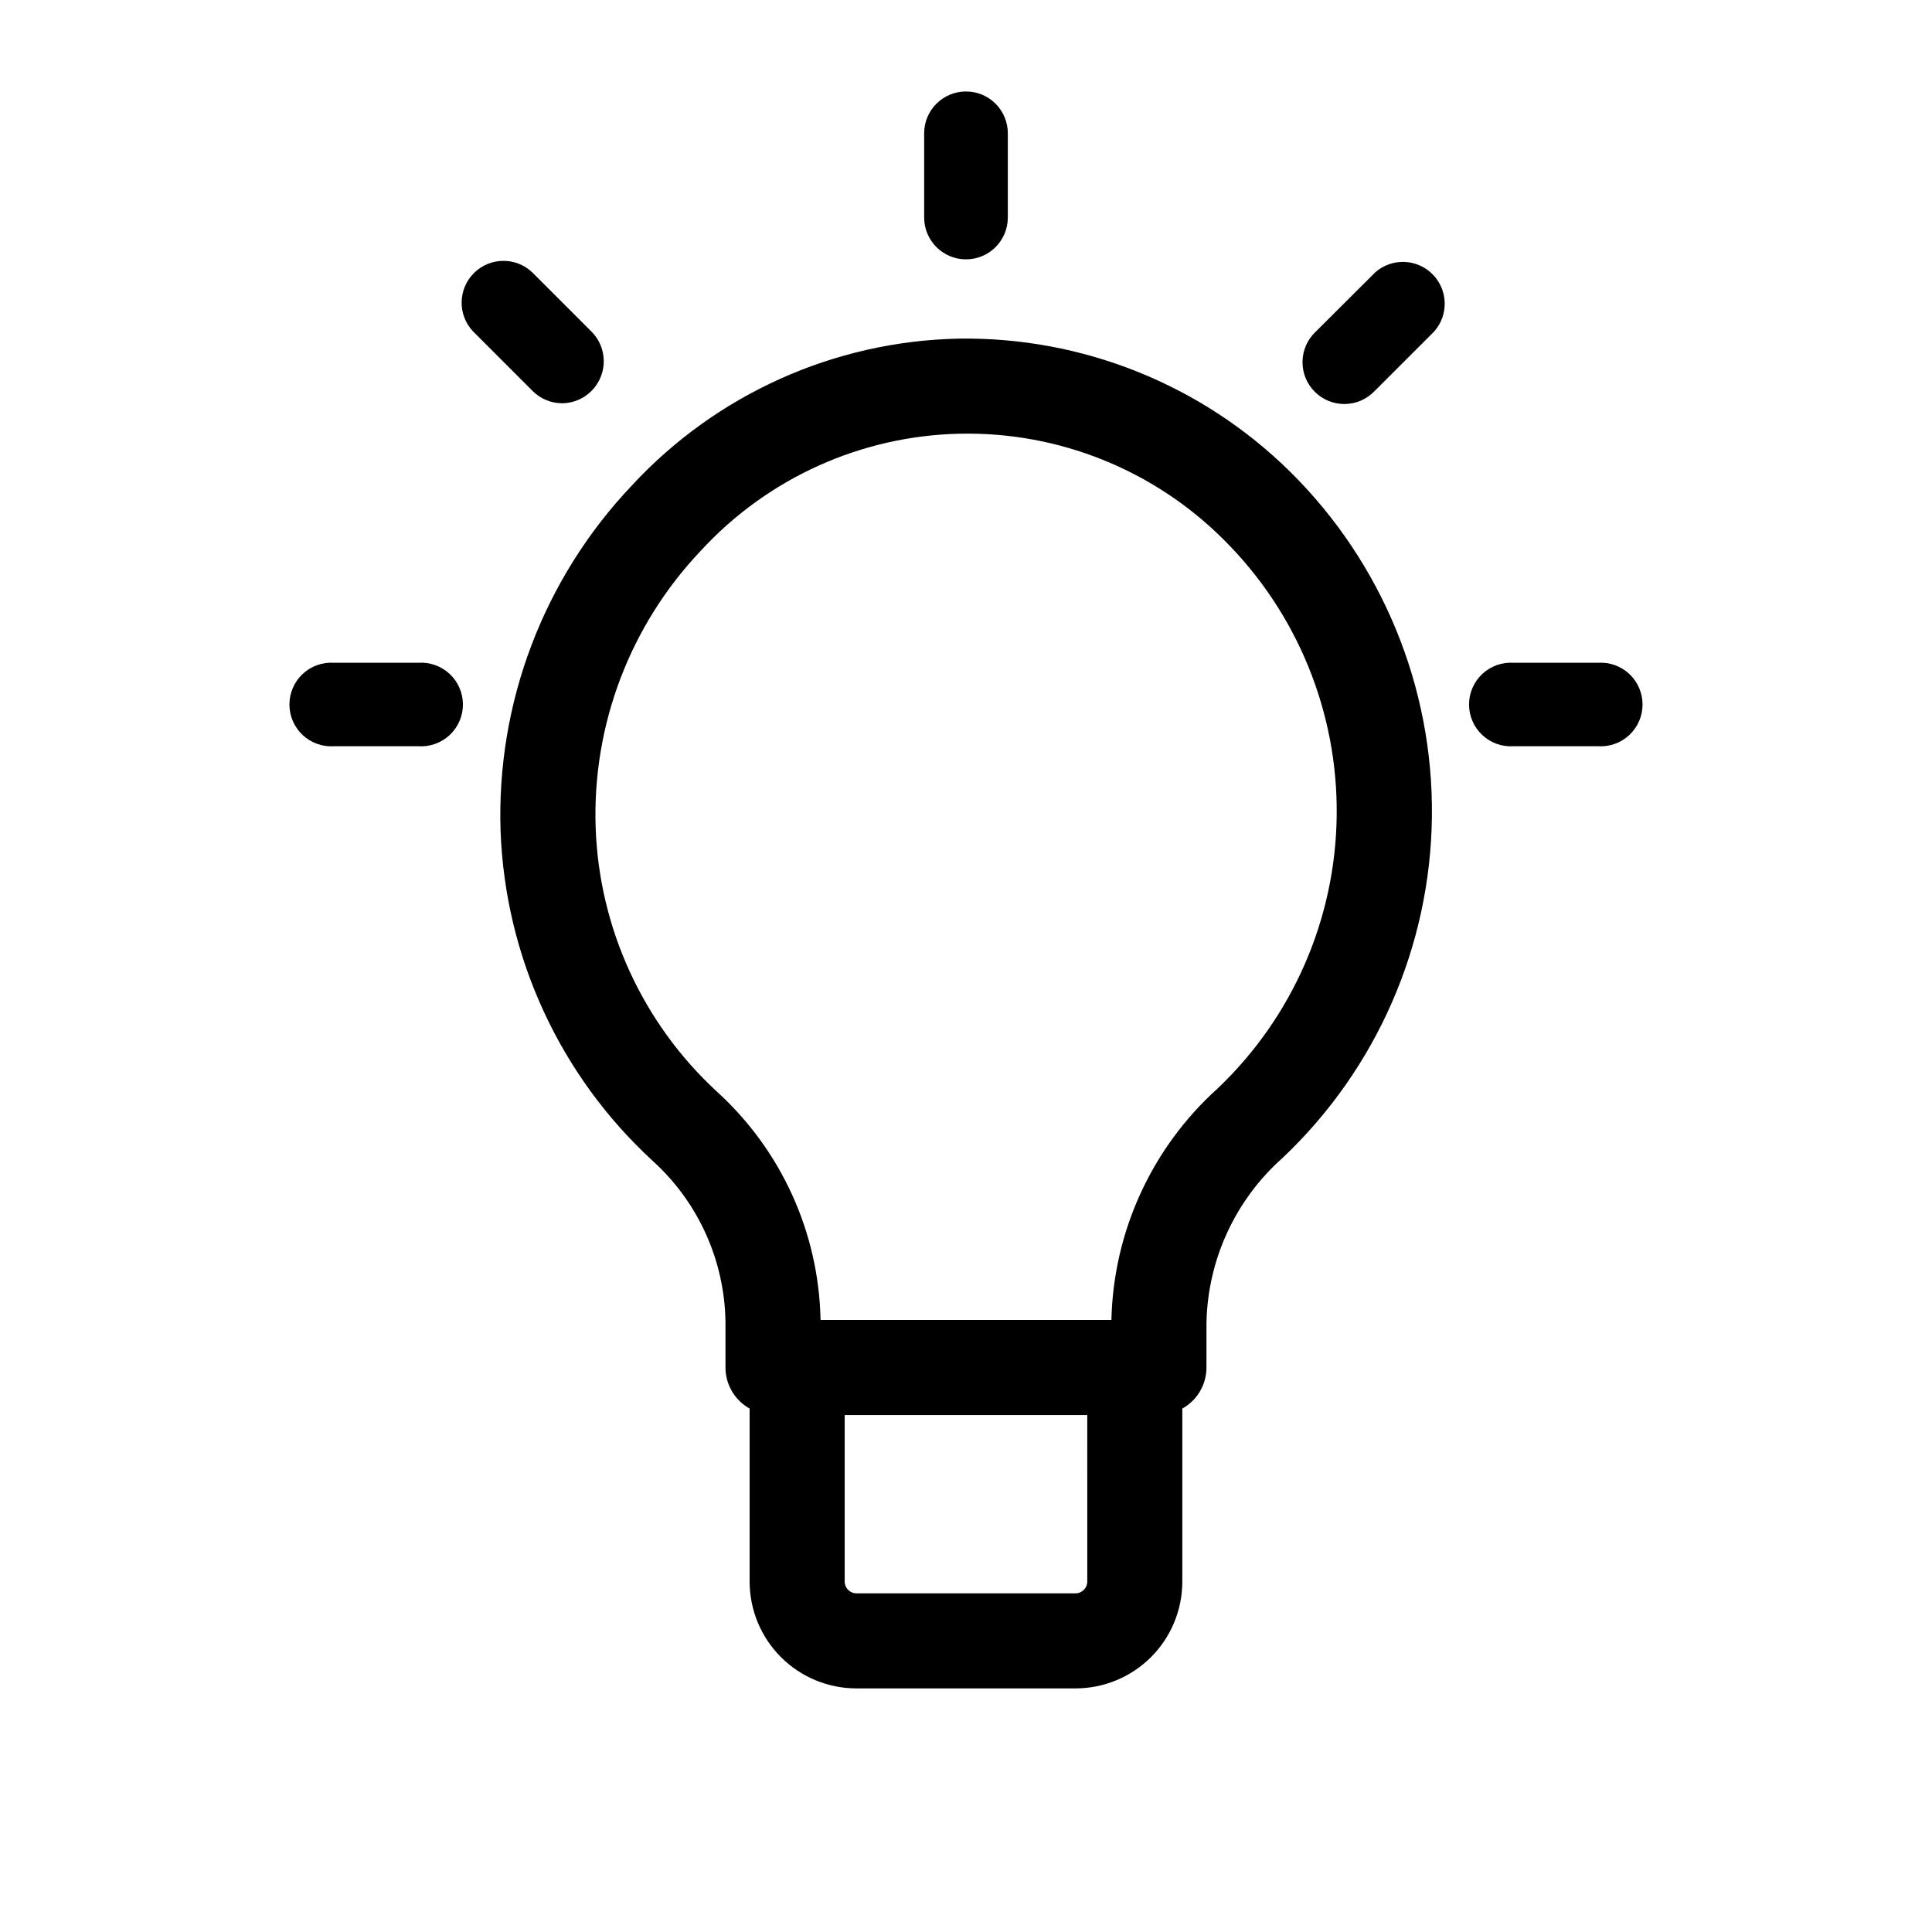
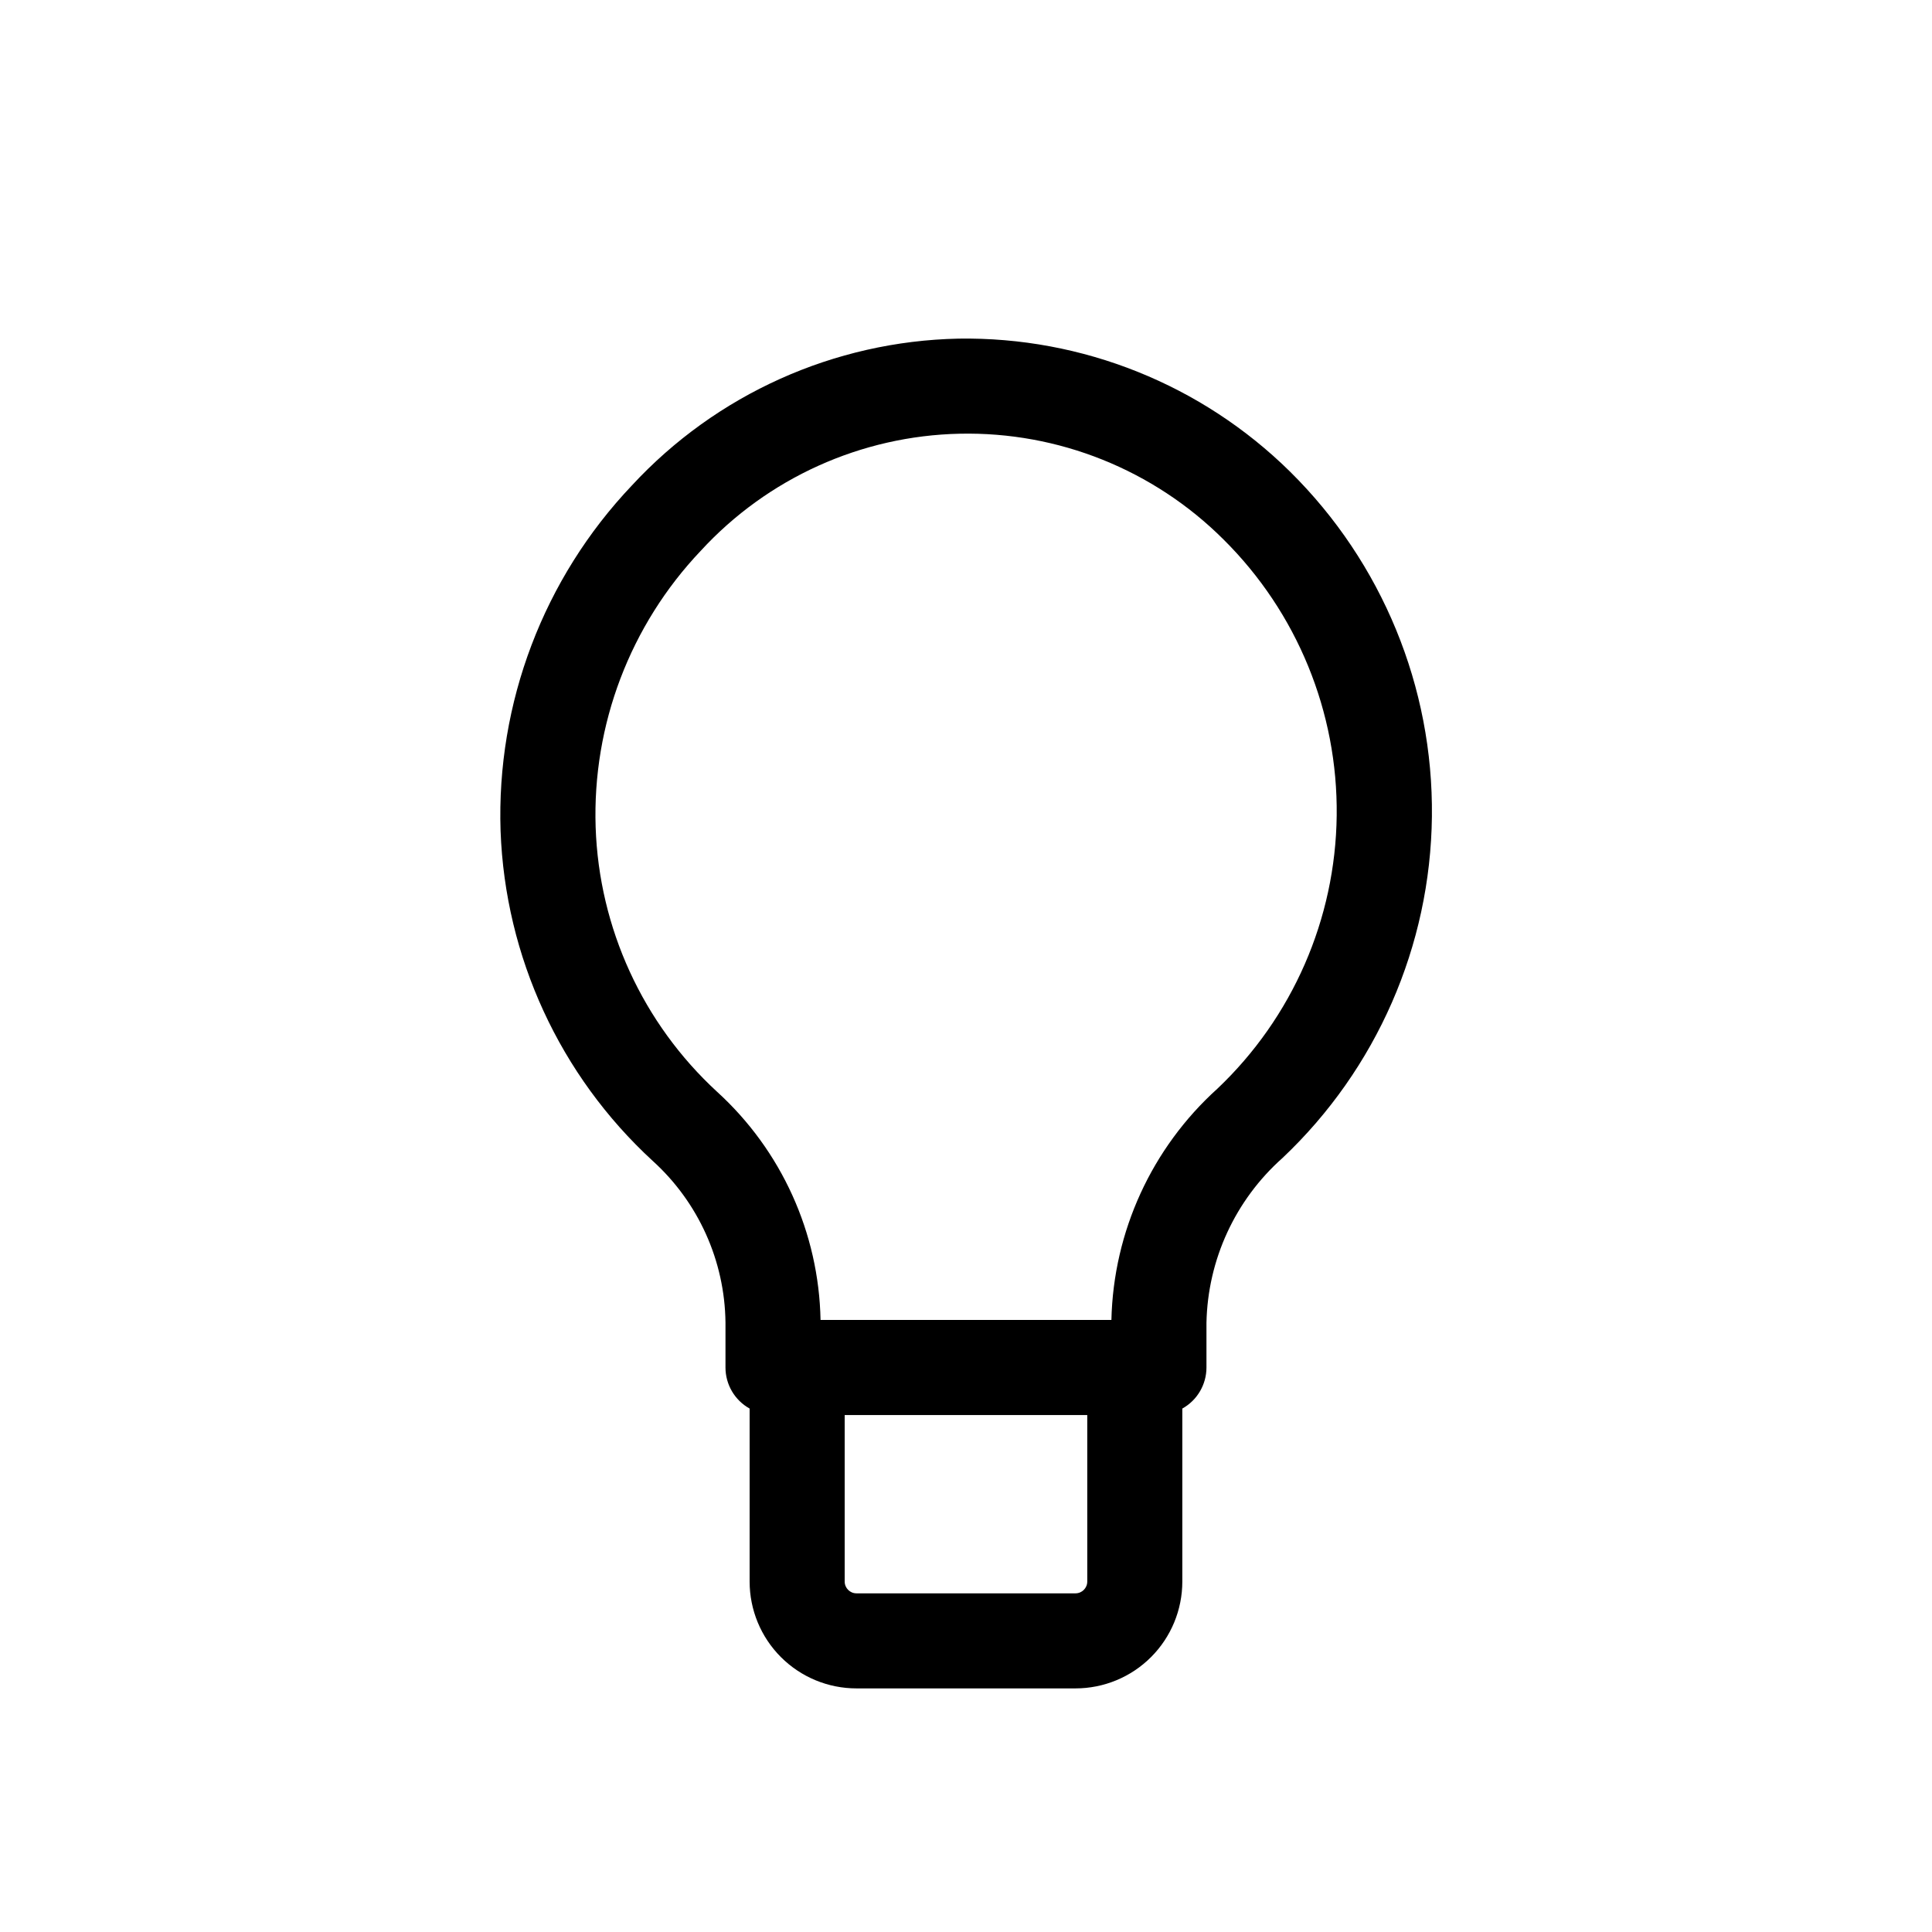
<svg xmlns="http://www.w3.org/2000/svg" fill="#000000" width="800px" height="800px" version="1.1" viewBox="144 144 512 512">
  <g>
-     <path d="m400 212.73c6.121 0 11.082-4.965 11.082-11.086v-22.32c0-6.121-4.961-11.082-11.082-11.082s-11.086 4.961-11.086 11.082v22.32c0 6.121 4.965 11.086 11.086 11.086z" />
-     <path d="m567.46 319.64h-22.32c-3.062-0.207-6.07 0.867-8.312 2.961-2.242 2.098-3.516 5.027-3.516 8.098 0 3.07 1.273 6 3.516 8.098 2.242 2.098 5.25 3.168 8.312 2.961h22.32c3.062 0.207 6.074-0.863 8.316-2.961s3.516-5.027 3.516-8.098c0-3.07-1.273-6-3.516-8.098-2.242-2.094-5.254-3.168-8.316-2.961z" />
-     <path d="m254.85 319.64h-22.32c-3.062-0.207-6.074 0.867-8.316 2.961-2.242 2.098-3.512 5.027-3.512 8.098 0 3.07 1.27 6 3.512 8.098 2.242 2.098 5.254 3.168 8.316 2.961h22.32c3.062 0.207 6.074-0.863 8.316-2.961 2.242-2.098 3.516-5.027 3.516-8.098 0-3.07-1.273-6-3.516-8.098-2.242-2.094-5.254-3.168-8.316-2.961z" />
-     <path d="m292.99 250.87c4.465-0.051 8.465-2.762 10.168-6.891 1.703-4.125 0.773-8.871-2.359-12.055l-15.77-15.77v0.004c-4.359-4.121-11.203-4.023-15.445 0.219-4.242 4.242-4.34 11.086-0.223 15.449l15.77 15.77c2.082 2.094 4.91 3.273 7.859 3.273z" />
-     <path d="m508.47 216.16-15.82 15.77v-0.004c-2.176 2.059-3.43 4.906-3.473 7.902-0.043 2.992 1.129 5.879 3.246 7.996 2.117 2.117 5 3.285 7.996 3.246 2.992-0.043 5.844-1.297 7.898-3.473l15.77-15.77c3.871-4.383 3.672-11.023-0.457-15.164-4.129-4.141-10.766-4.363-15.16-0.504z" />
    <path d="m397.98 233.74c-32.941 0.695-64.188 14.75-86.555 38.945-23.371 24.629-35.895 57.605-34.766 91.539 1.223 33.352 15.738 64.828 40.305 87.414 12.109 10.969 19.102 26.484 19.297 42.82v11.941c0 4.519 2.449 8.688 6.398 10.883v45.848c0 7.508 2.984 14.711 8.293 20.02 5.312 5.312 12.512 8.293 20.023 8.293h58.039c7.508 0 14.711-2.981 20.02-8.293 5.309-5.309 8.293-12.512 8.293-20.02v-45.848c3.949-2.195 6.398-6.363 6.398-10.883v-11.84c0.336-16.73 7.641-32.562 20.152-43.68 24.926-23.555 39.215-56.219 39.594-90.508 0.383-34.293-13.184-67.266-37.578-91.367-23.391-23.07-55.066-35.777-87.914-35.266zm34.16 329.39h-0.004c0 1.723-1.398 3.121-3.121 3.121h-58.039c-1.727 0-3.125-1.398-3.125-3.121v-44.133h64.285zm34.461-130.59-0.004-0.004c-17.379 15.695-27.531 37.855-28.062 61.266h-77.082c-0.445-23.062-10.355-44.926-27.406-60.457-19.695-18.121-31.293-43.387-32.195-70.133-0.891-27.16 9.145-53.547 27.863-73.254 17.699-19.258 42.488-30.461 68.637-31.02 26.152-0.562 51.398 9.566 69.91 28.047 19.473 19.316 30.289 45.703 29.977 73.129-0.312 27.426-11.73 53.559-31.641 72.422z" />
  </g>
</svg>